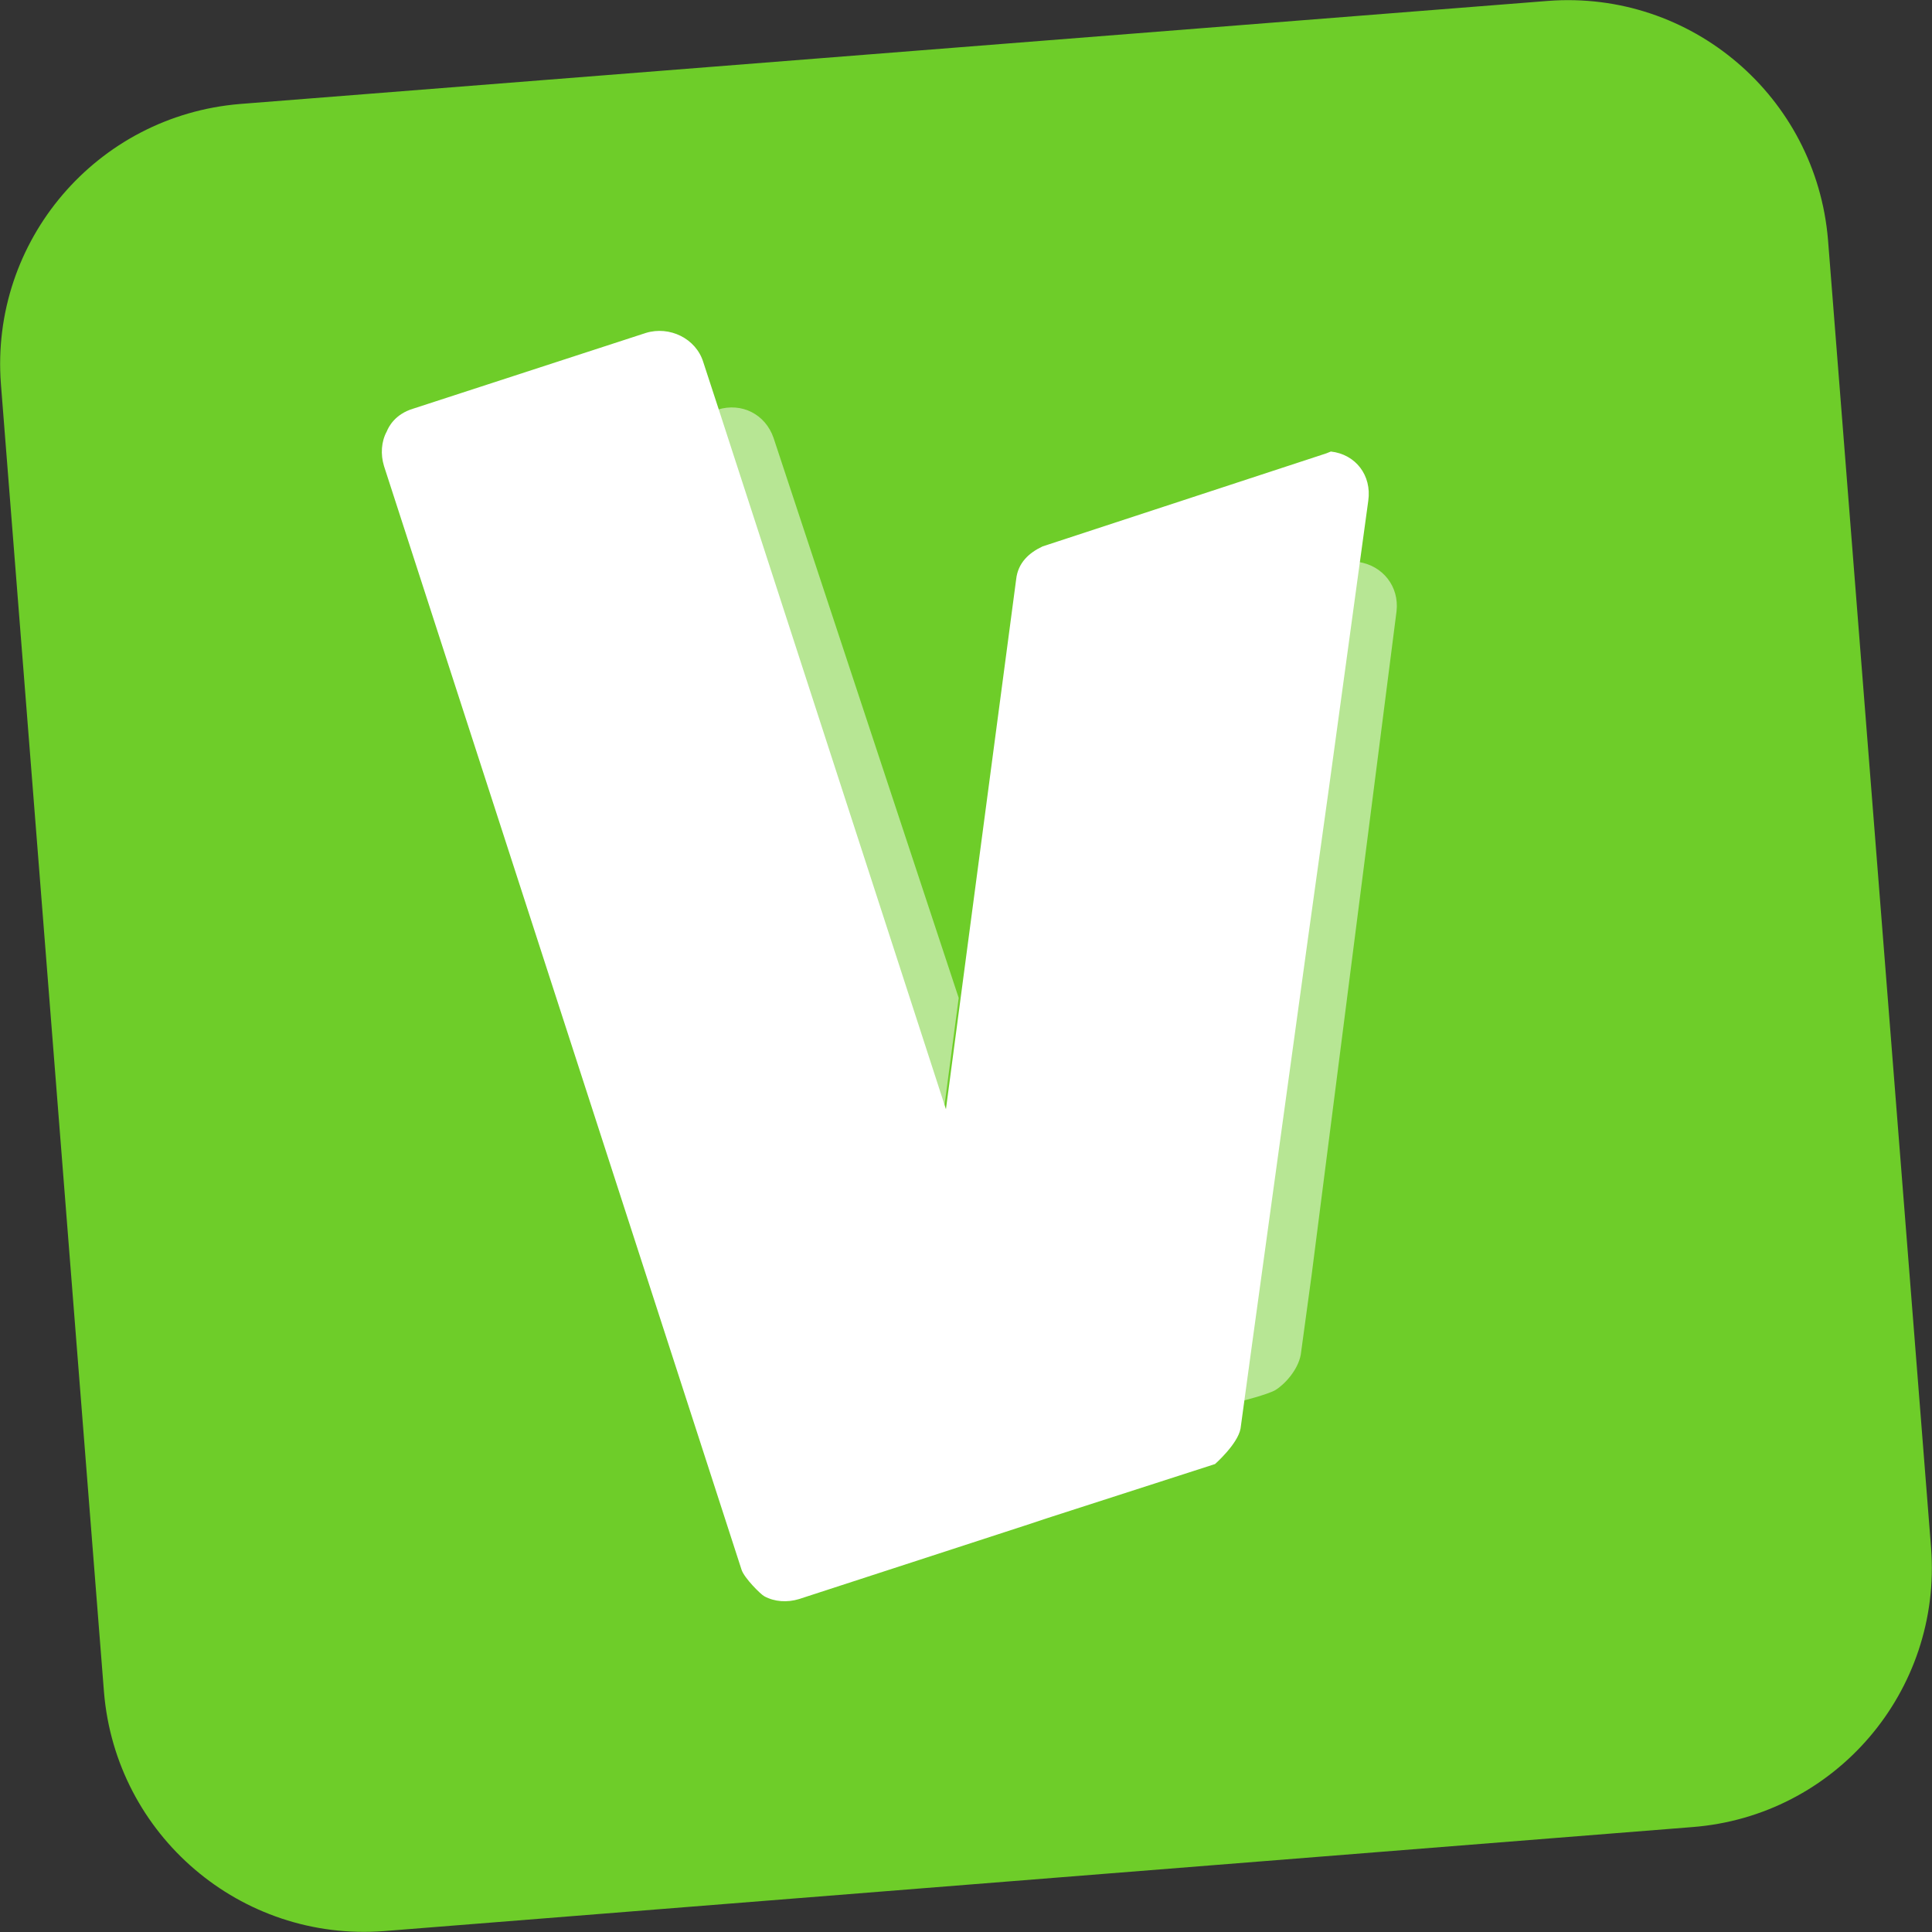
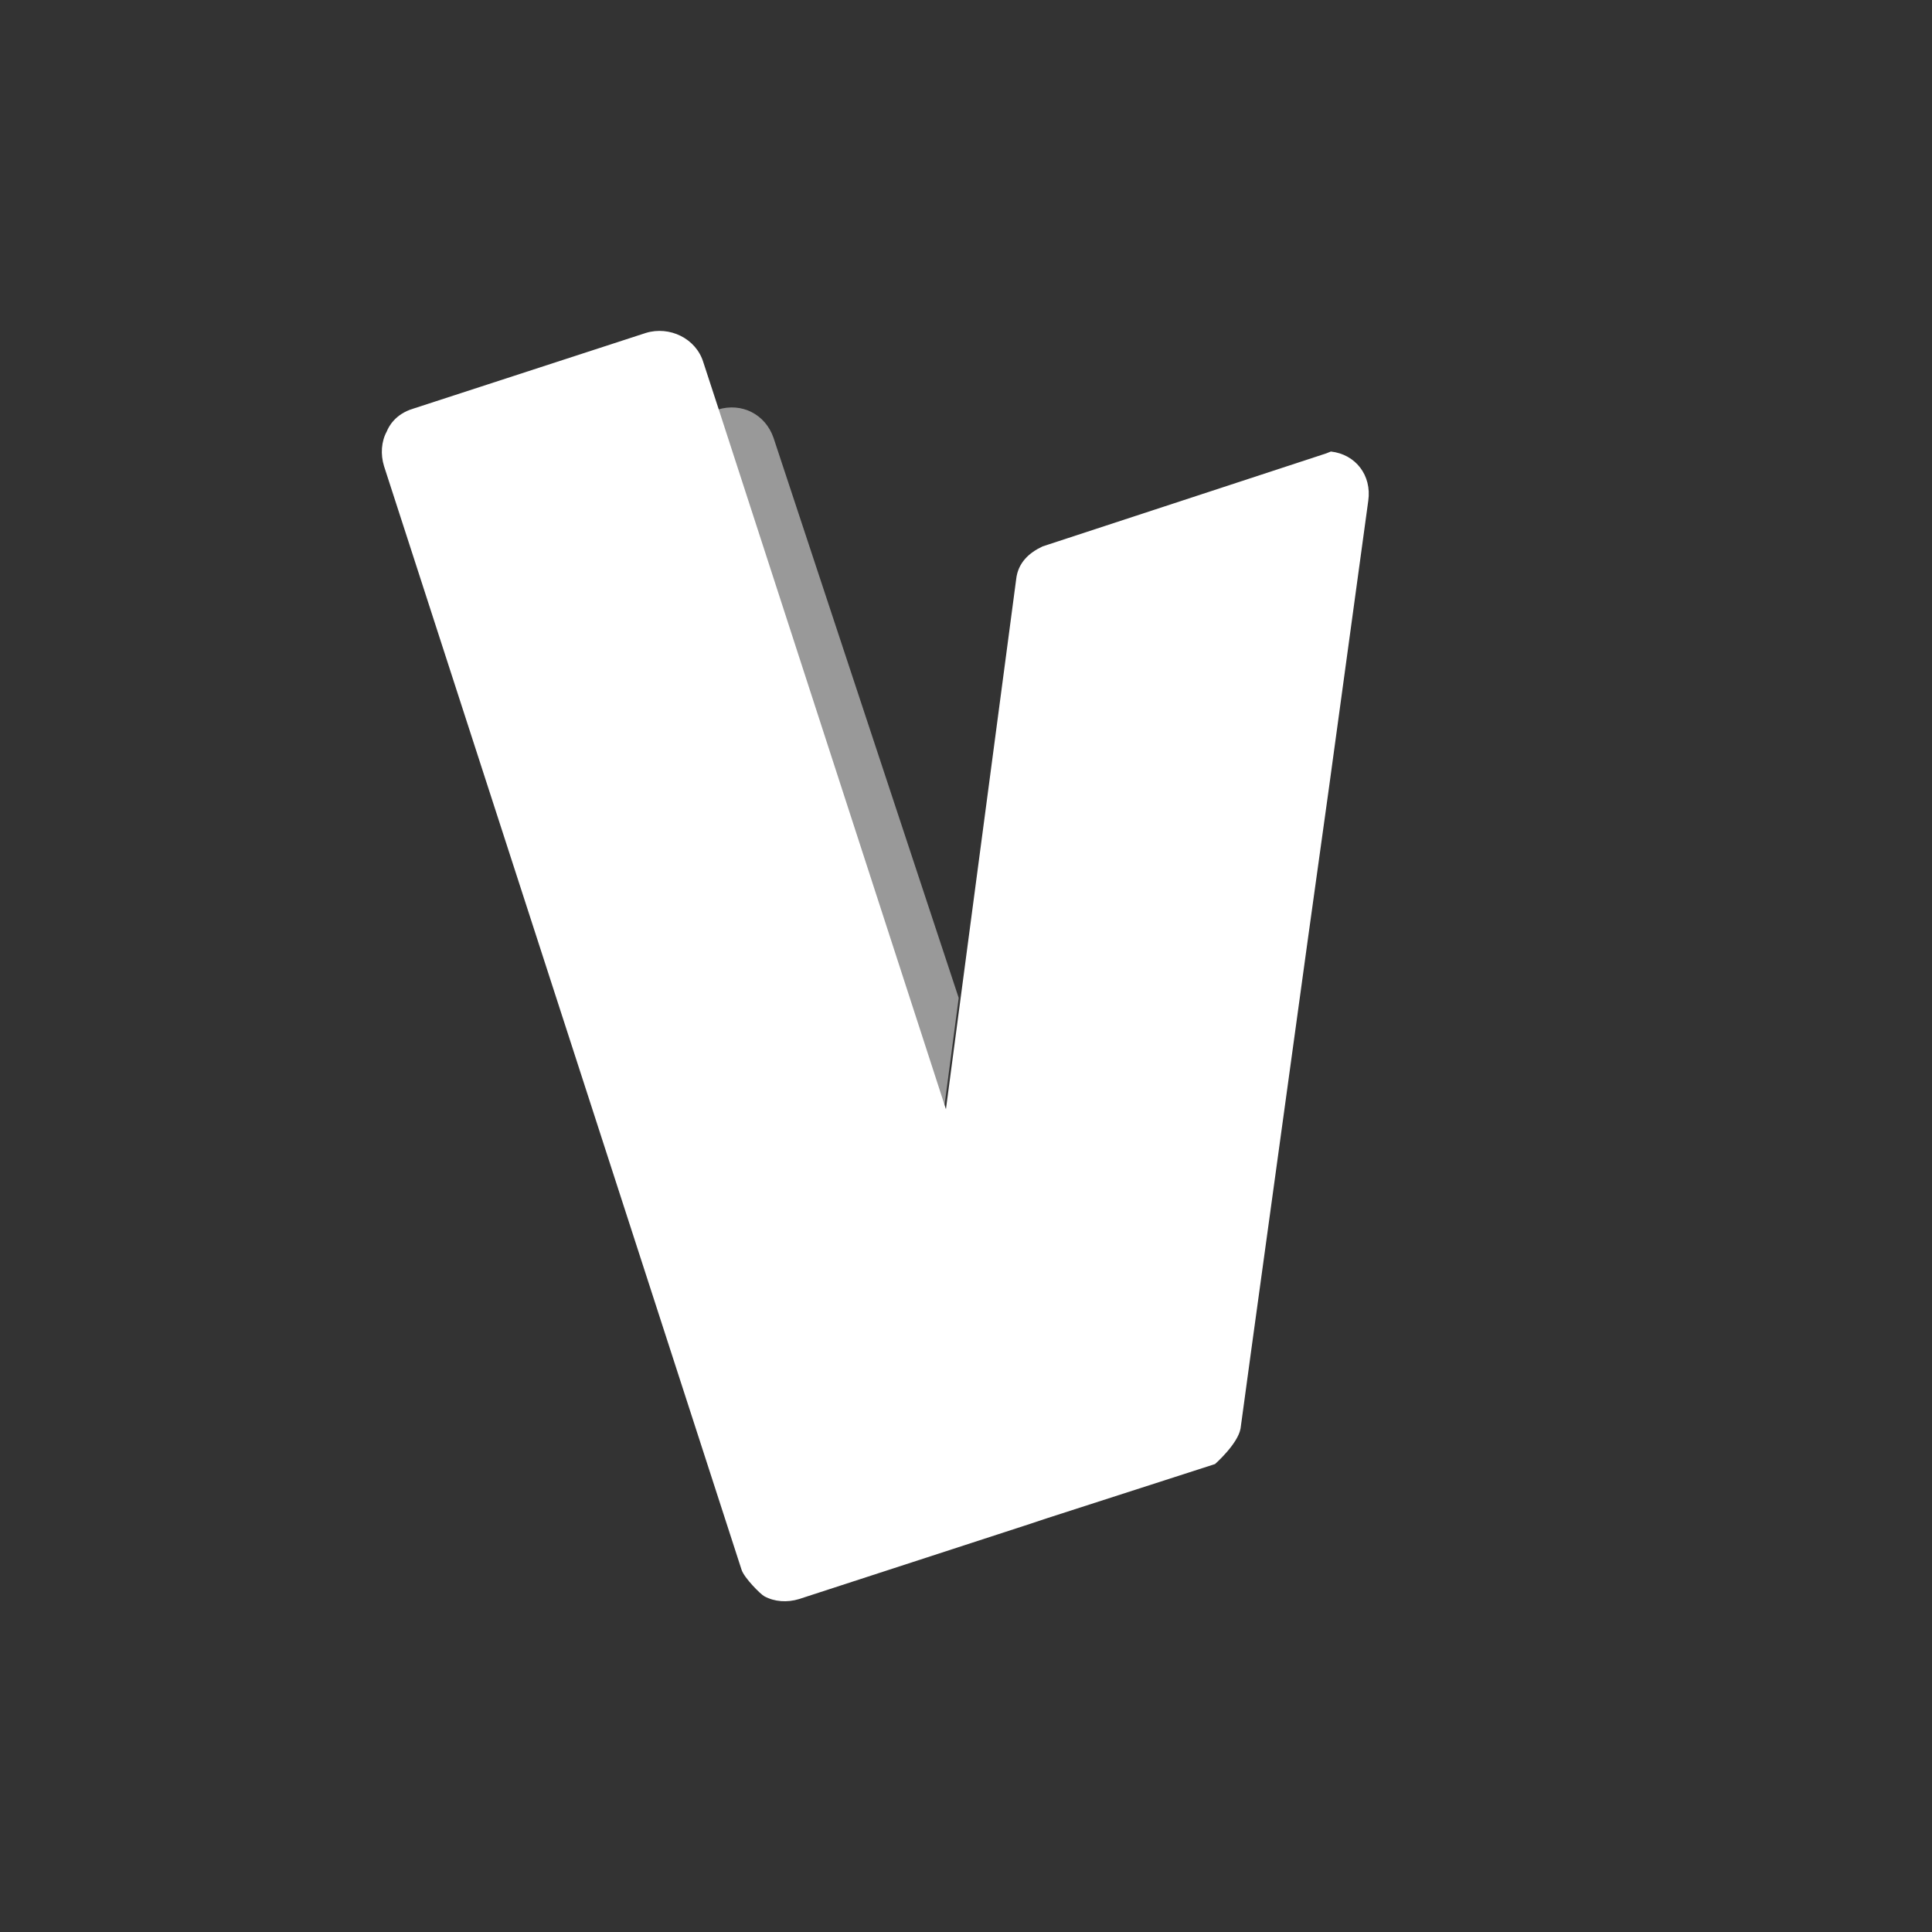
<svg xmlns="http://www.w3.org/2000/svg" version="1.1" id="Слой_1" x="0px" y="0px" viewBox="0 0 211.8 211.8" style="enable-background:new 0 0 211.8 211.8;" xml:space="preserve">
  <rect x="0" y="0" width="211.8" height="211.8" fill="#333333" stroke="none" />
  <style type="text/css">
	.st0{fill:#6ECD29;}
	.st1{opacity:0.5;fill:#FFFFFF;}
	.st2{fill:#FFFFFF;}
</style>
  <g>
-     <path class="st0" d="M185.5,200.3L42.1,211.7c-15.7,1.2-29.4-10.5-30.7-26.2L0.1,42.1c-1.2-15.7,10.5-29.4,26.2-30.7L169.7,0.1   c15.7-1.2,29.4,10.5,30.7,26.2l11.3,143.4C212.9,185.4,201.2,199.1,185.5,200.3z" />
    <g>
-       <path class="st1" d="M148.9,61.6l-0.2,0.1l-12.6,91.9c0,0,2.8-0.7,3.7-1.2c1-0.6,2.5-2.2,2.8-3.9l1.2-8.8l9.3-72.7    C153.4,64.3,151.6,62,148.9,61.6z" />
      <path class="st1" d="M105.1,109.4L84.8,48c-0.9-2.6-3.5-3.9-6.1-3.1l0,0l24.8,76.6L105.1,109.4z" />
      <path class="st2" d="M145.9,49.5l-0.5,0.2l-31.1,10.2c-1.5,0.7-2.7,1.8-2.9,3.6l-6.1,46l-1.6,12.1L78.8,44.9l-1.7-5.2    c-0.8-2.6-3.7-4-6.3-3.2l-25.5,8.3c-2,0.6-2.7,2-2.9,2.5c-0.6,1.1-0.7,2.5-0.3,3.8l39.2,121c0.3,0.9,2.1,2.7,2.5,2.9    c1.1,0.6,2.5,0.7,3.8,0.3l25.5-8.3l0,0l1.8-0.6l18.3-5.9c0,0,2.5-2.2,2.8-3.9l1.2-8.8l6.2-45l2.3-16.5l4.3-31.4    C150.4,52.1,148.6,49.8,145.9,49.5z" />
    </g>
  </g>
</svg>